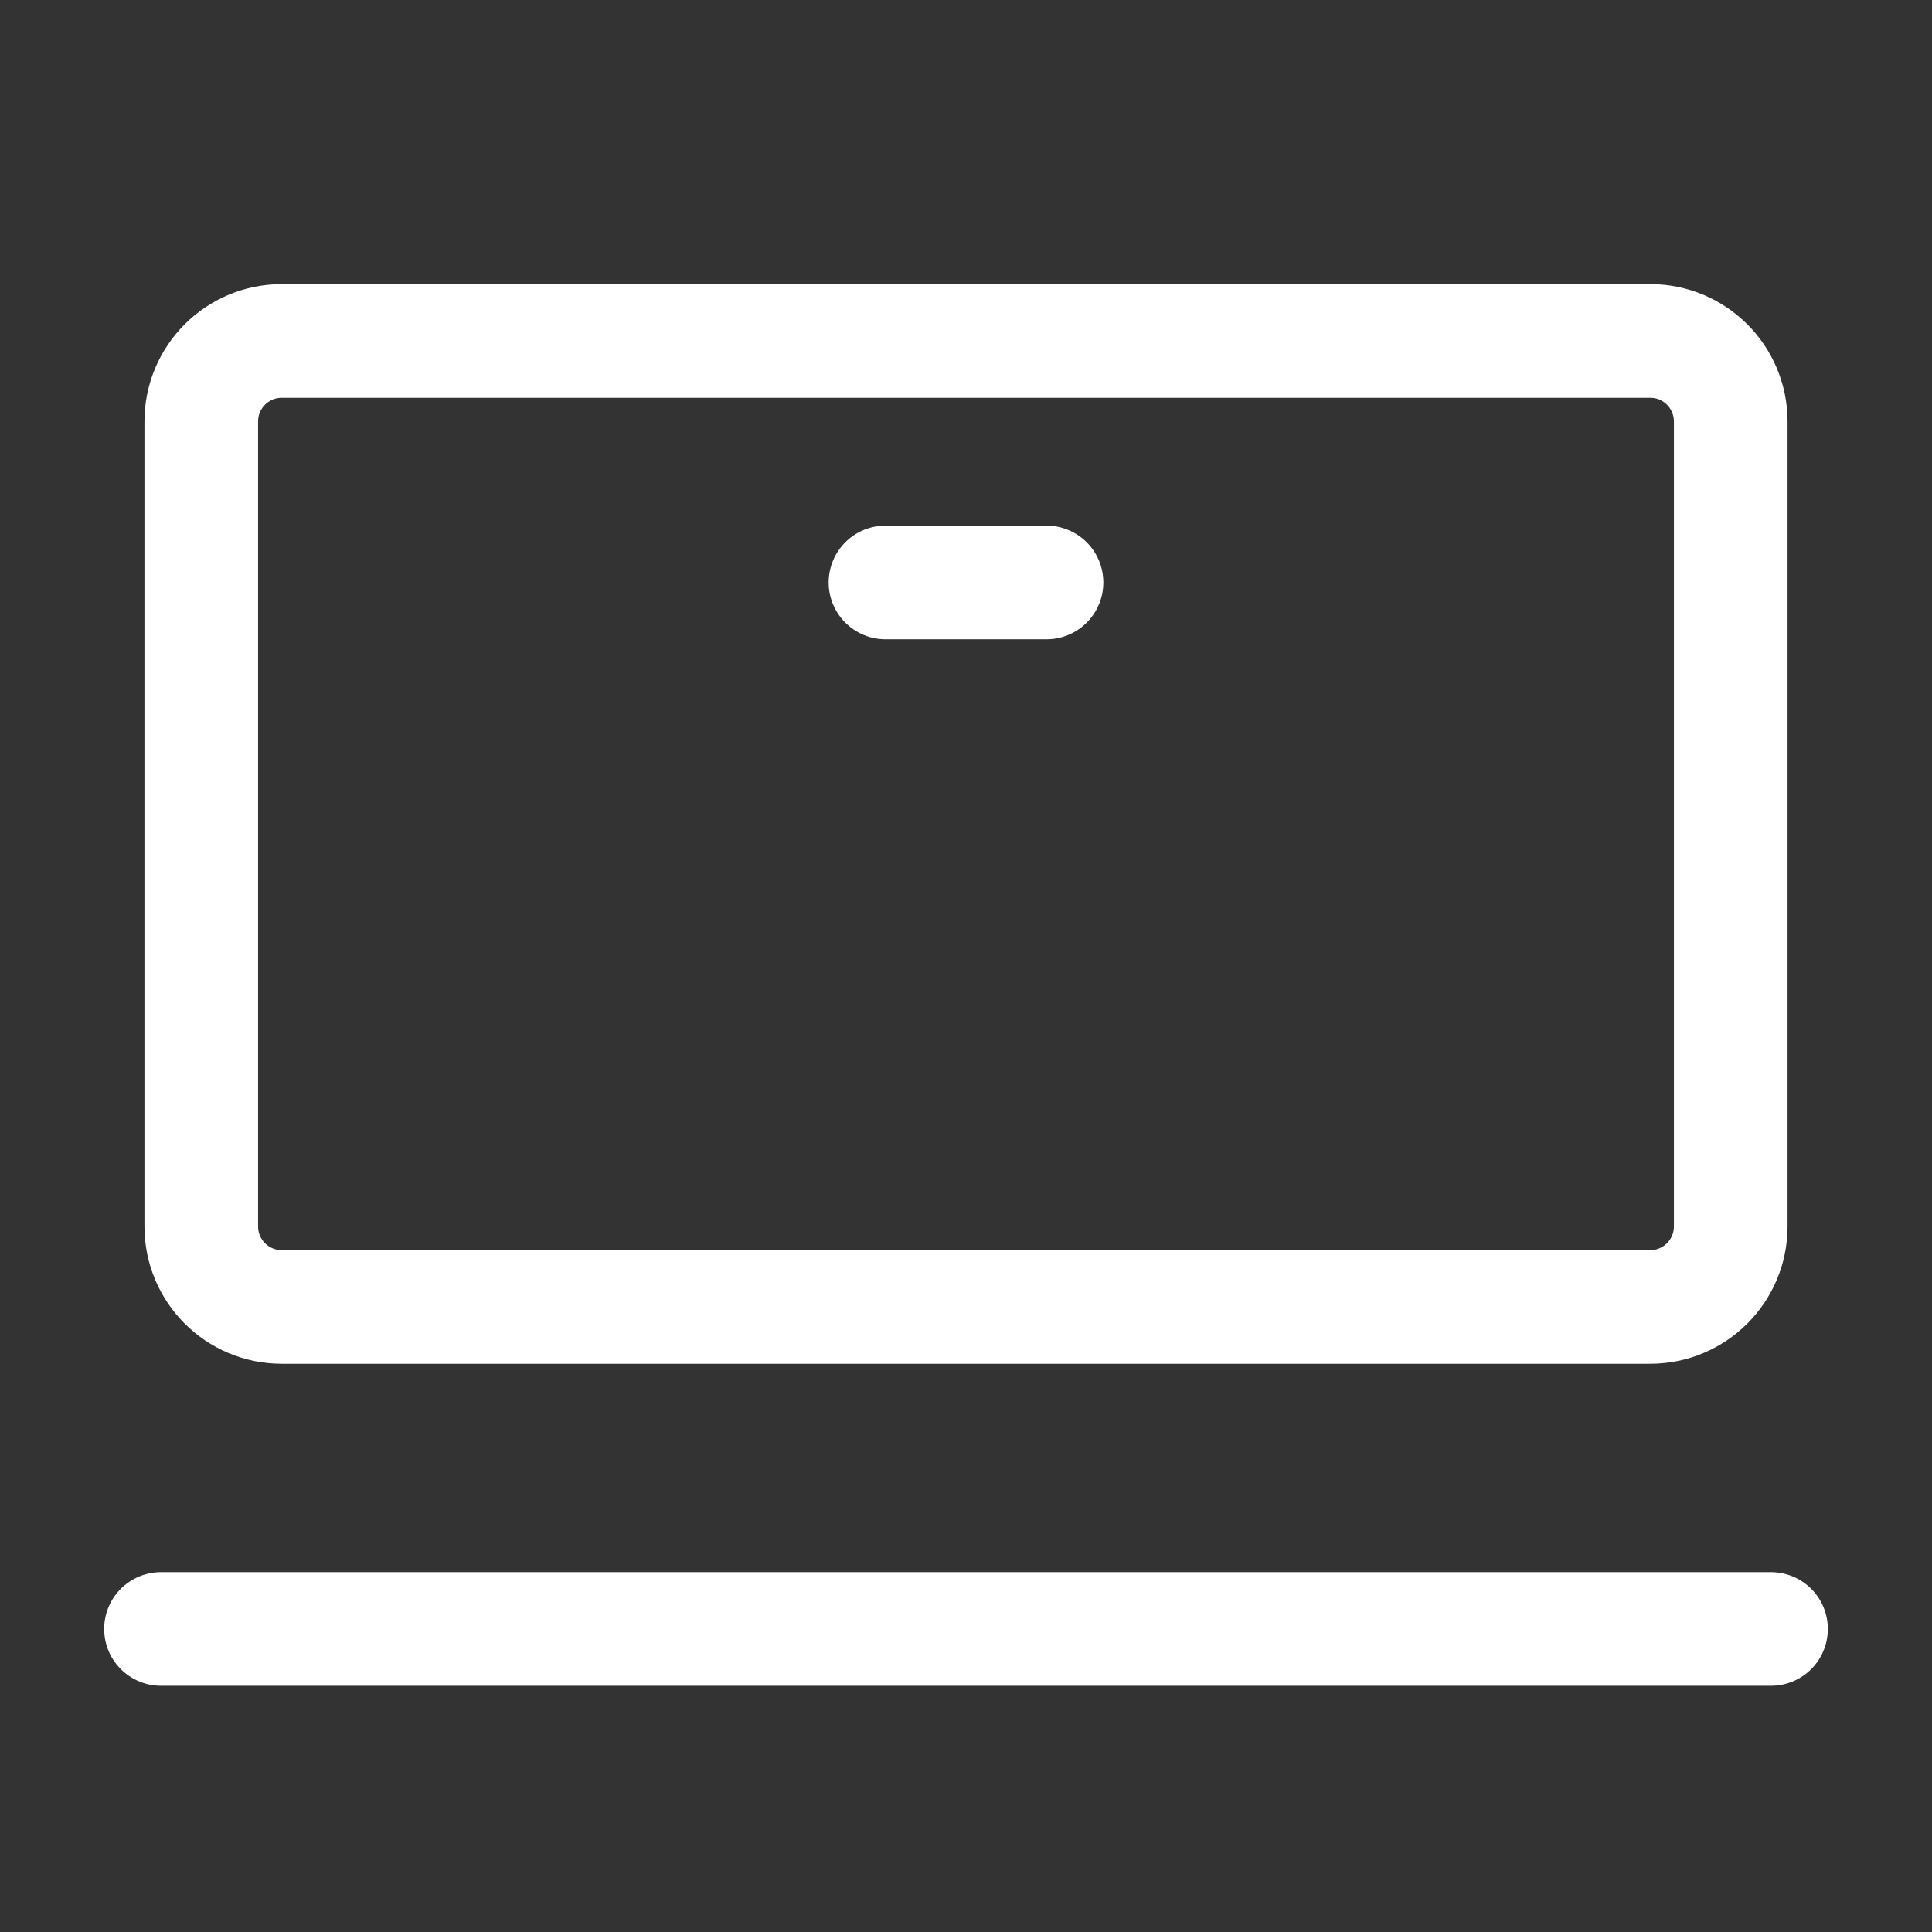
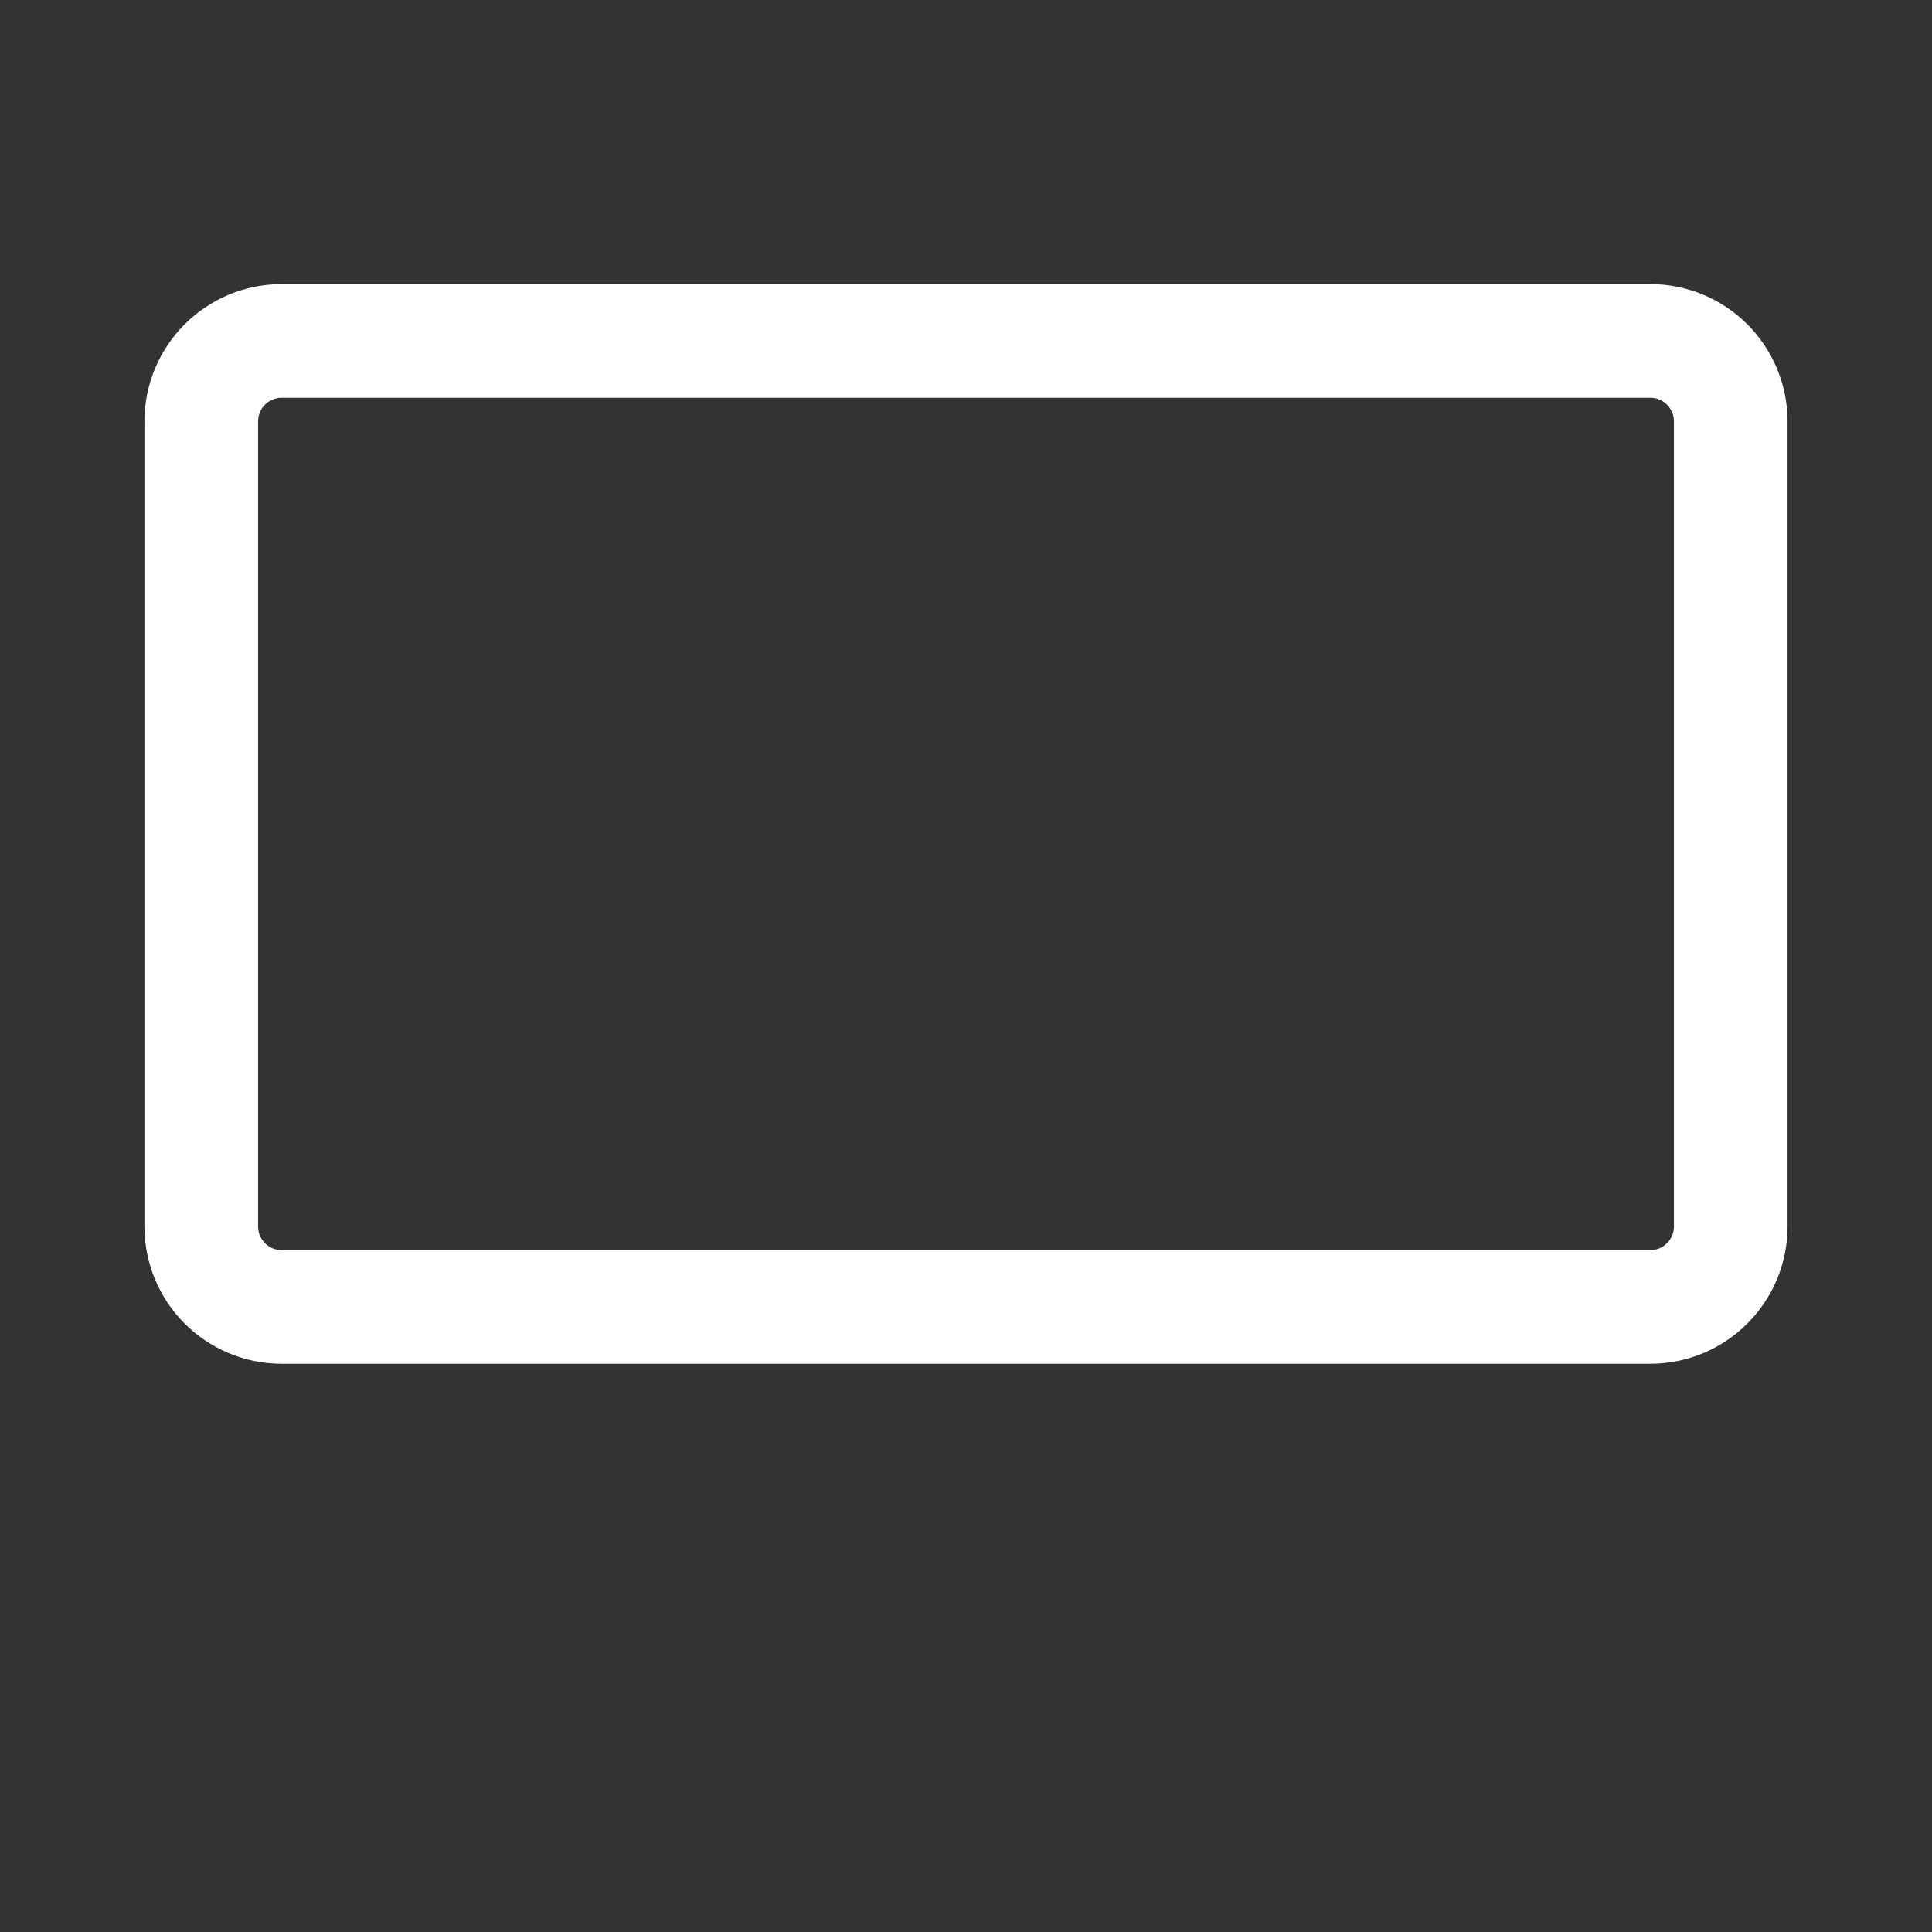
<svg xmlns="http://www.w3.org/2000/svg" width="34" height="34" viewBox="0 0 34 34" fill="none">
  <rect x="0" y="0" width="34" height="34" fill="#333333" stroke="none" />
  <path d="M29.042 6H4.958C4.176 6 3.542 6.634 3.542 7.417V21.583C3.542 22.366 4.176 23 4.958 23H29.042C29.824 23 30.458 22.366 30.458 21.583V7.417C30.458 6.634 29.824 6 29.042 6Z" stroke="white" stroke-width="2" />
-   <path d="M2.833 28.667H31.167M15.583 10.25H18.417" stroke="white" stroke-width="2" stroke-linecap="round" stroke-linejoin="round" />
</svg>